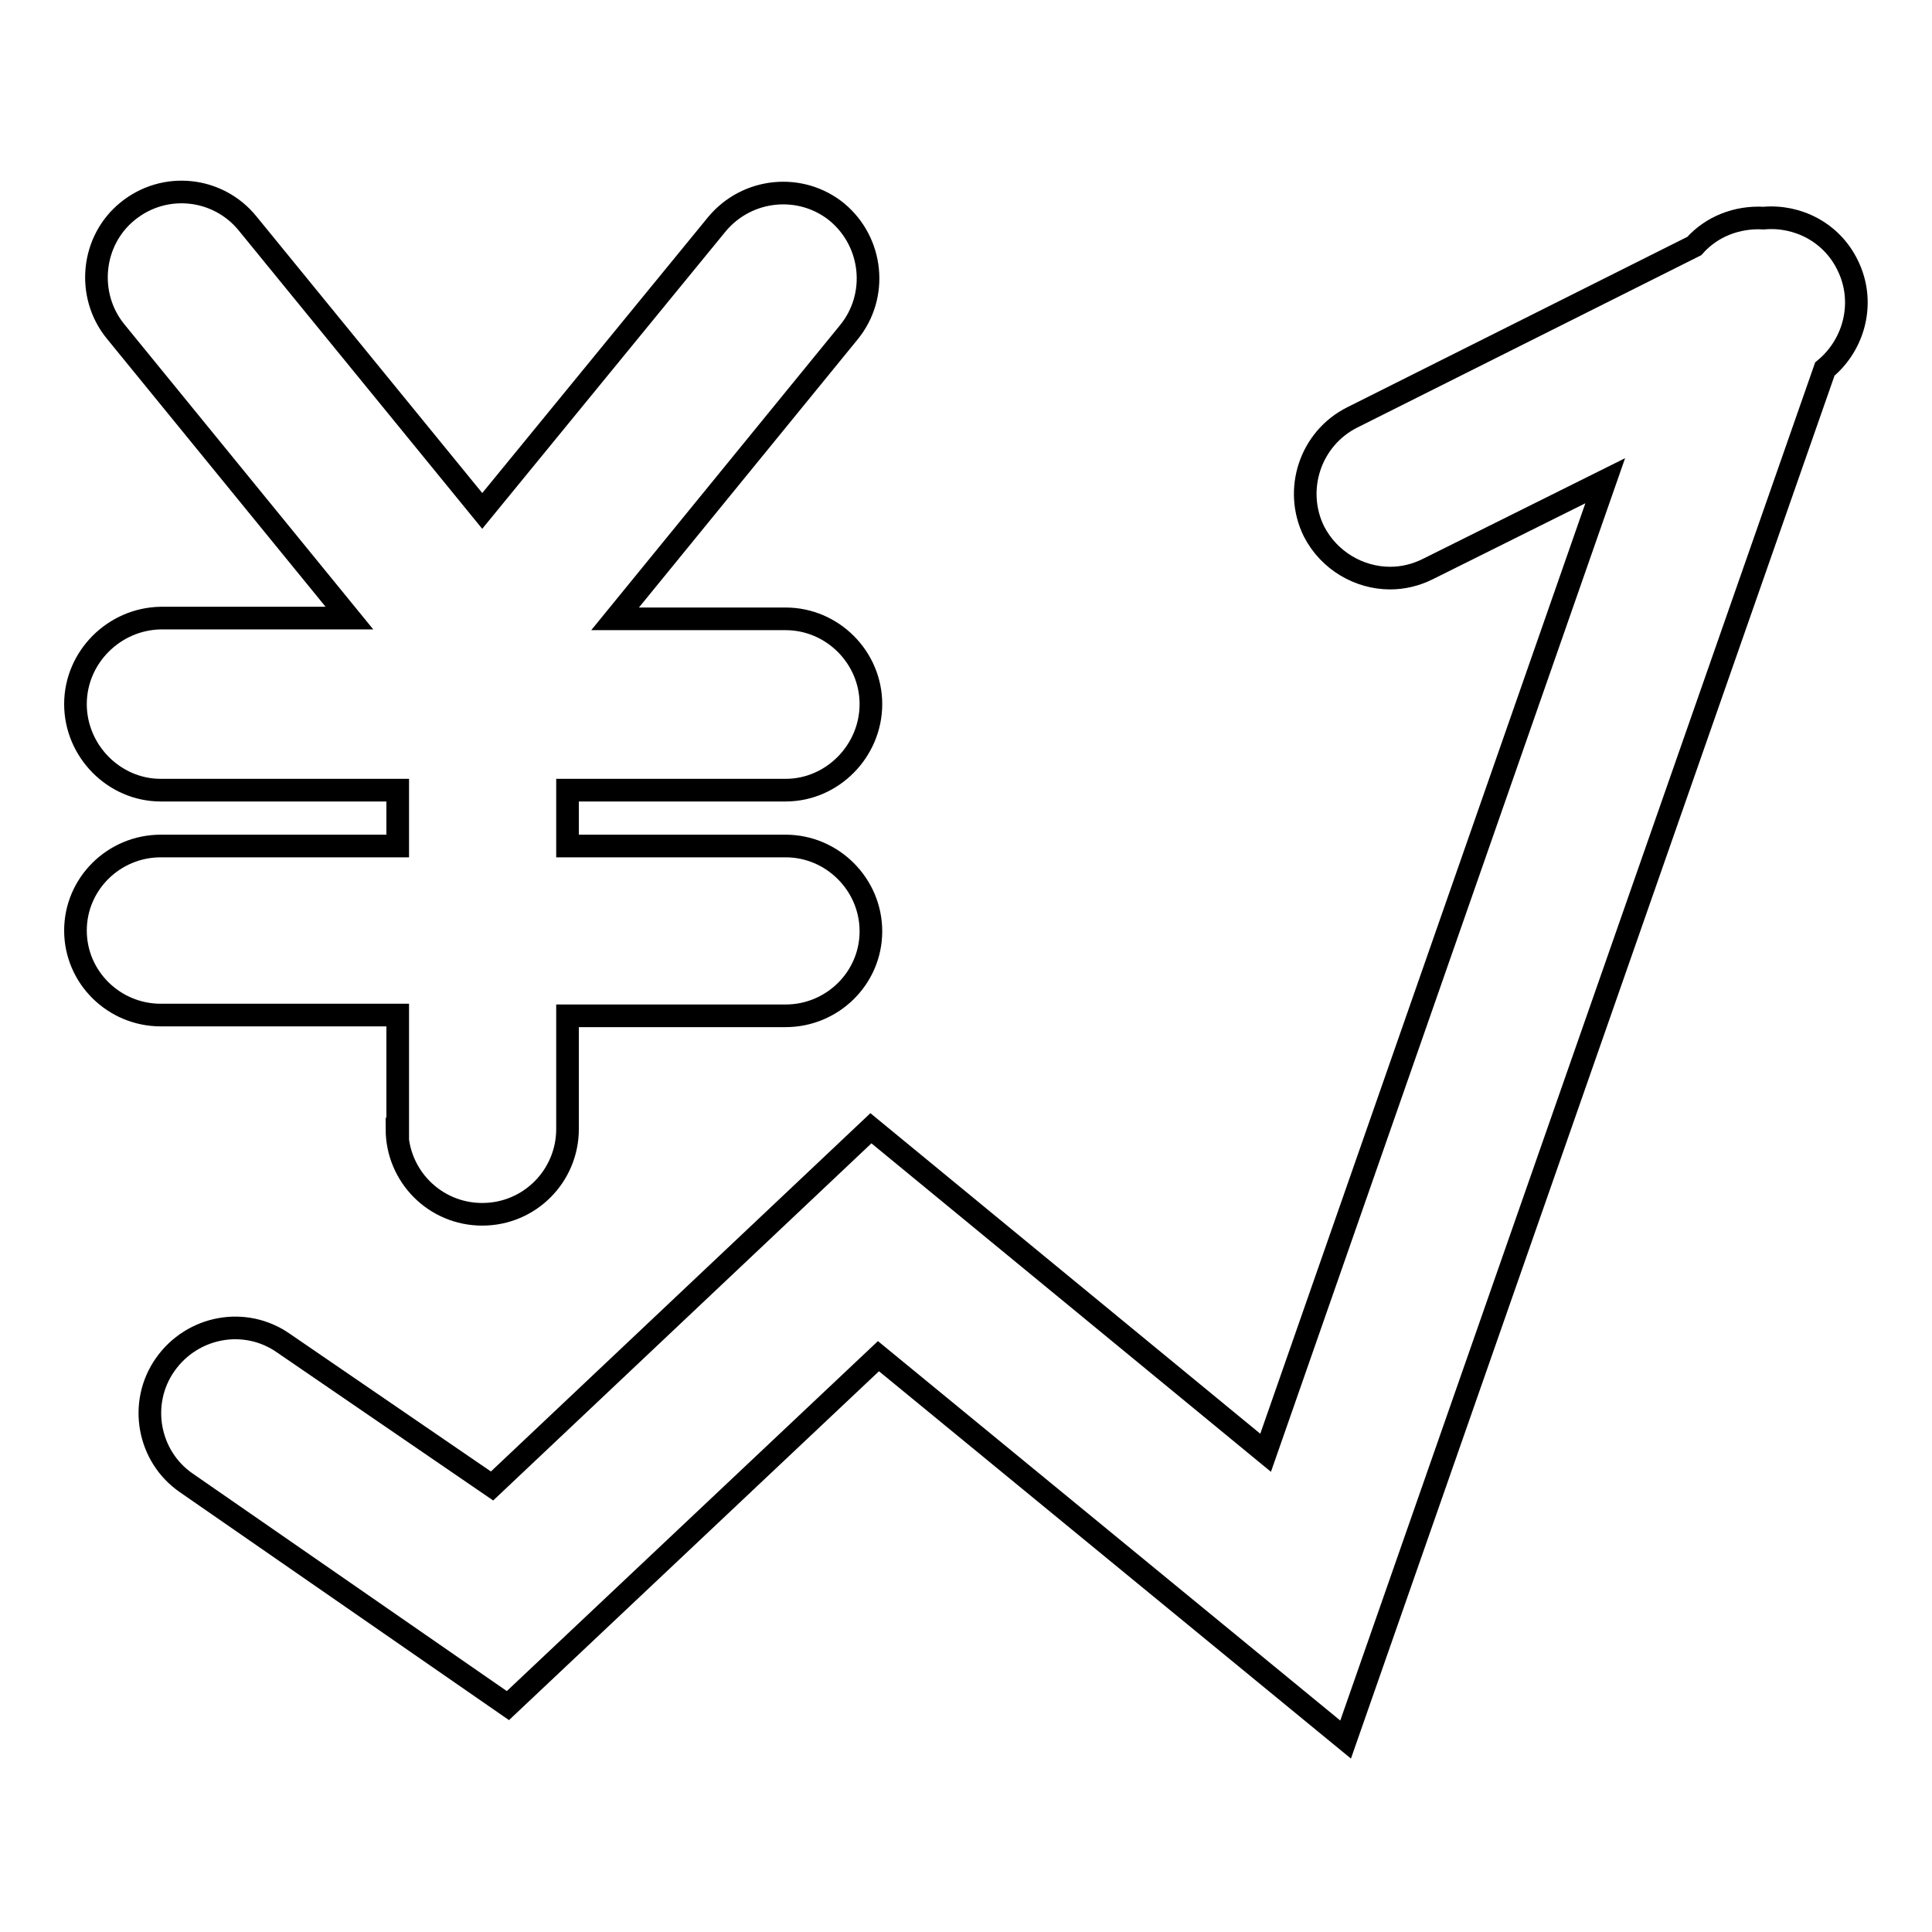
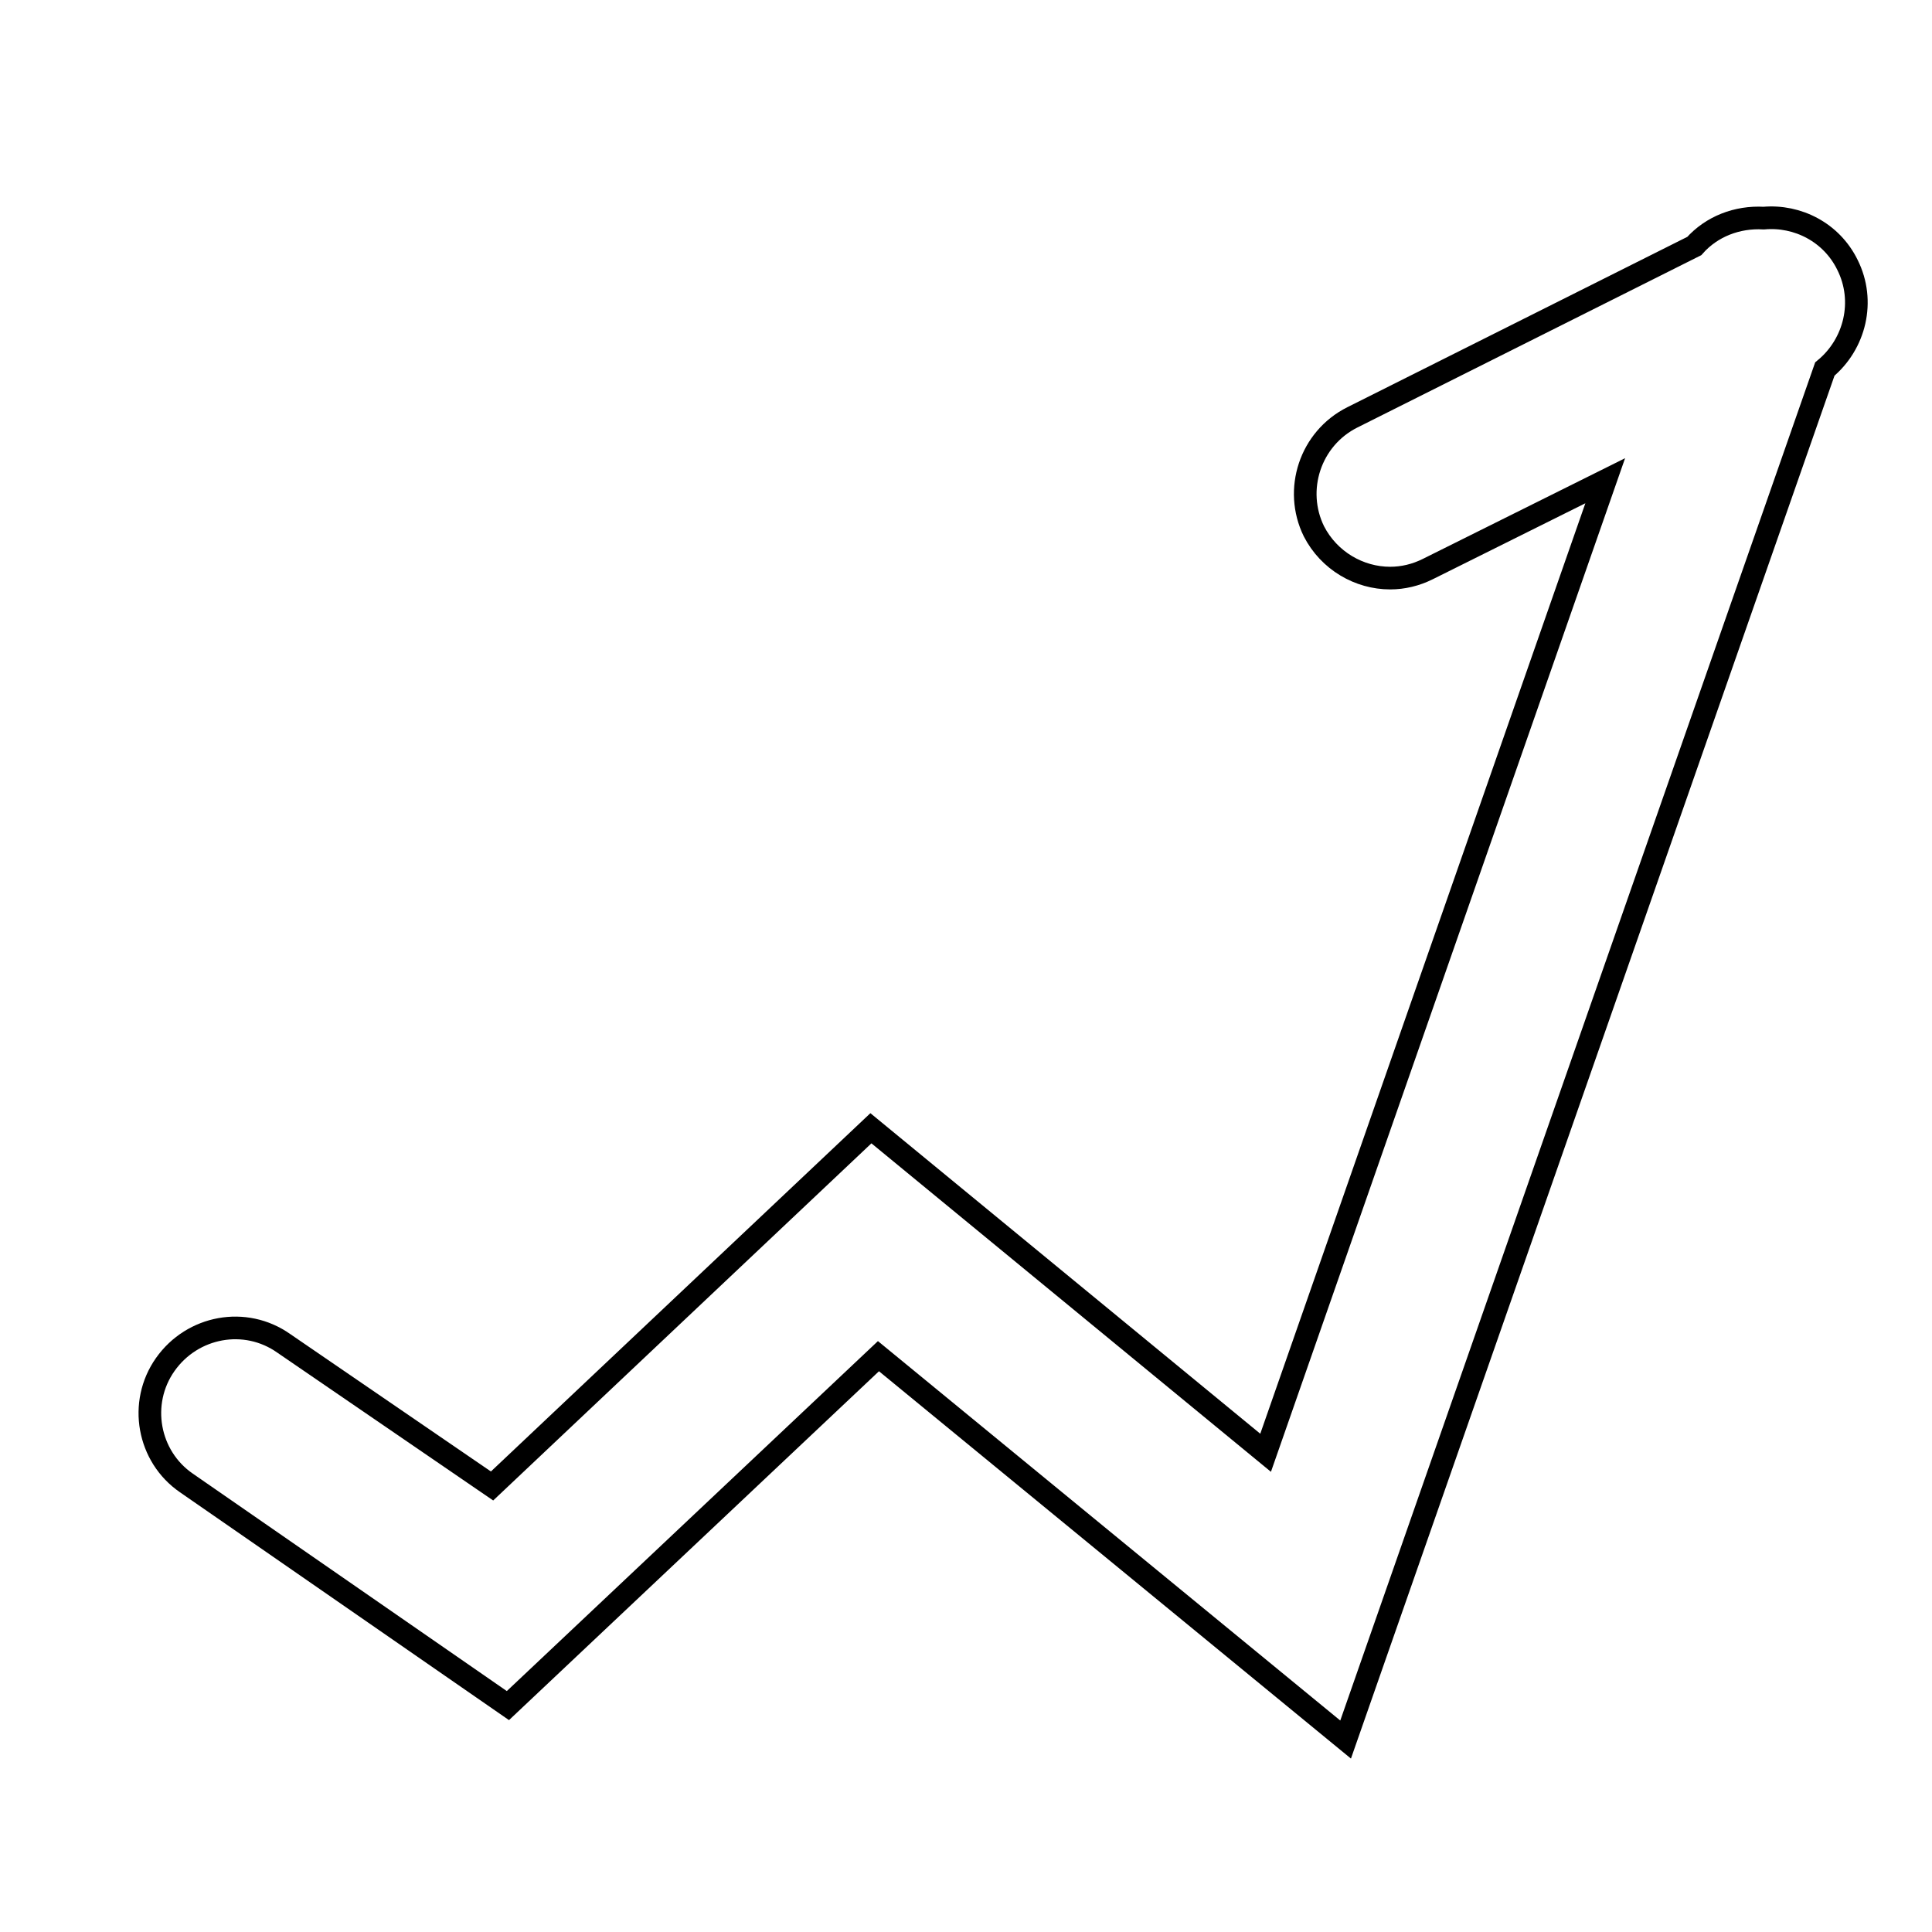
<svg xmlns="http://www.w3.org/2000/svg" version="1.1" x="0px" y="0px" viewBox="0 0 256 256" enable-background="new 0 0 256 256" xml:space="preserve">
  <g>
    <g>
      <path stroke-width="3" fill-opacity="0" stroke="#000000" d="M244.8,35.1c-2.1-4.3-6.6-6.6-11.1-6.2c-3.5-0.2-6.9,1.1-9.2,3.7l-45.3,22.7c-5.6,2.8-7.8,9.6-5.1,15.1c2,3.9,6,6.2,10.1,6.2c1.7,0,3.4-0.4,5-1.2l23.5-11.7l-45,128.8l-52.3-43l-50.2,47.4L37.6,178c-5.1-3.6-12.1-2.3-15.7,2.8c-3.6,5.1-2.3,12.2,2.8,15.7l42.6,29.5l49.1-46.3l61.9,50.8l63.5-181.6C245.8,45.6,247.2,39.9,244.8,35.1z" />
-       <path stroke-width="3" fill-opacity="0" stroke="#000000" d="M52.6,149.6c0,6.2,5,11.3,11.3,11.3c6.3,0,11.3-5.1,11.3-11.3v-15h28.9c6.2,0,11.3-5,11.3-11.2c0-6.2-5.1-11.3-11.3-11.3H75.2v-7.4h28.9c6.2,0,11.3-5.2,11.3-11.4S110.3,82,104.1,82H81.5l31-38c3.9-4.8,3.2-11.9-1.6-15.9c-4.8-3.9-11.9-3.2-15.9,1.6L63.9,67.7L32.8,29.6c-3.9-4.8-11-5.6-15.9-1.6c-4.8,3.9-5.5,11.1-1.6,15.9l31,38h-25C15.1,82,10,87.1,10,93.3s5.1,11.4,11.3,11.4h31.4v7.4H21.3c-6.2,0-11.3,5-11.3,11.2c0,6.2,5.1,11.2,11.3,11.2h31.4V149.6L52.6,149.6z" />
    </g>
  </g>
</svg>